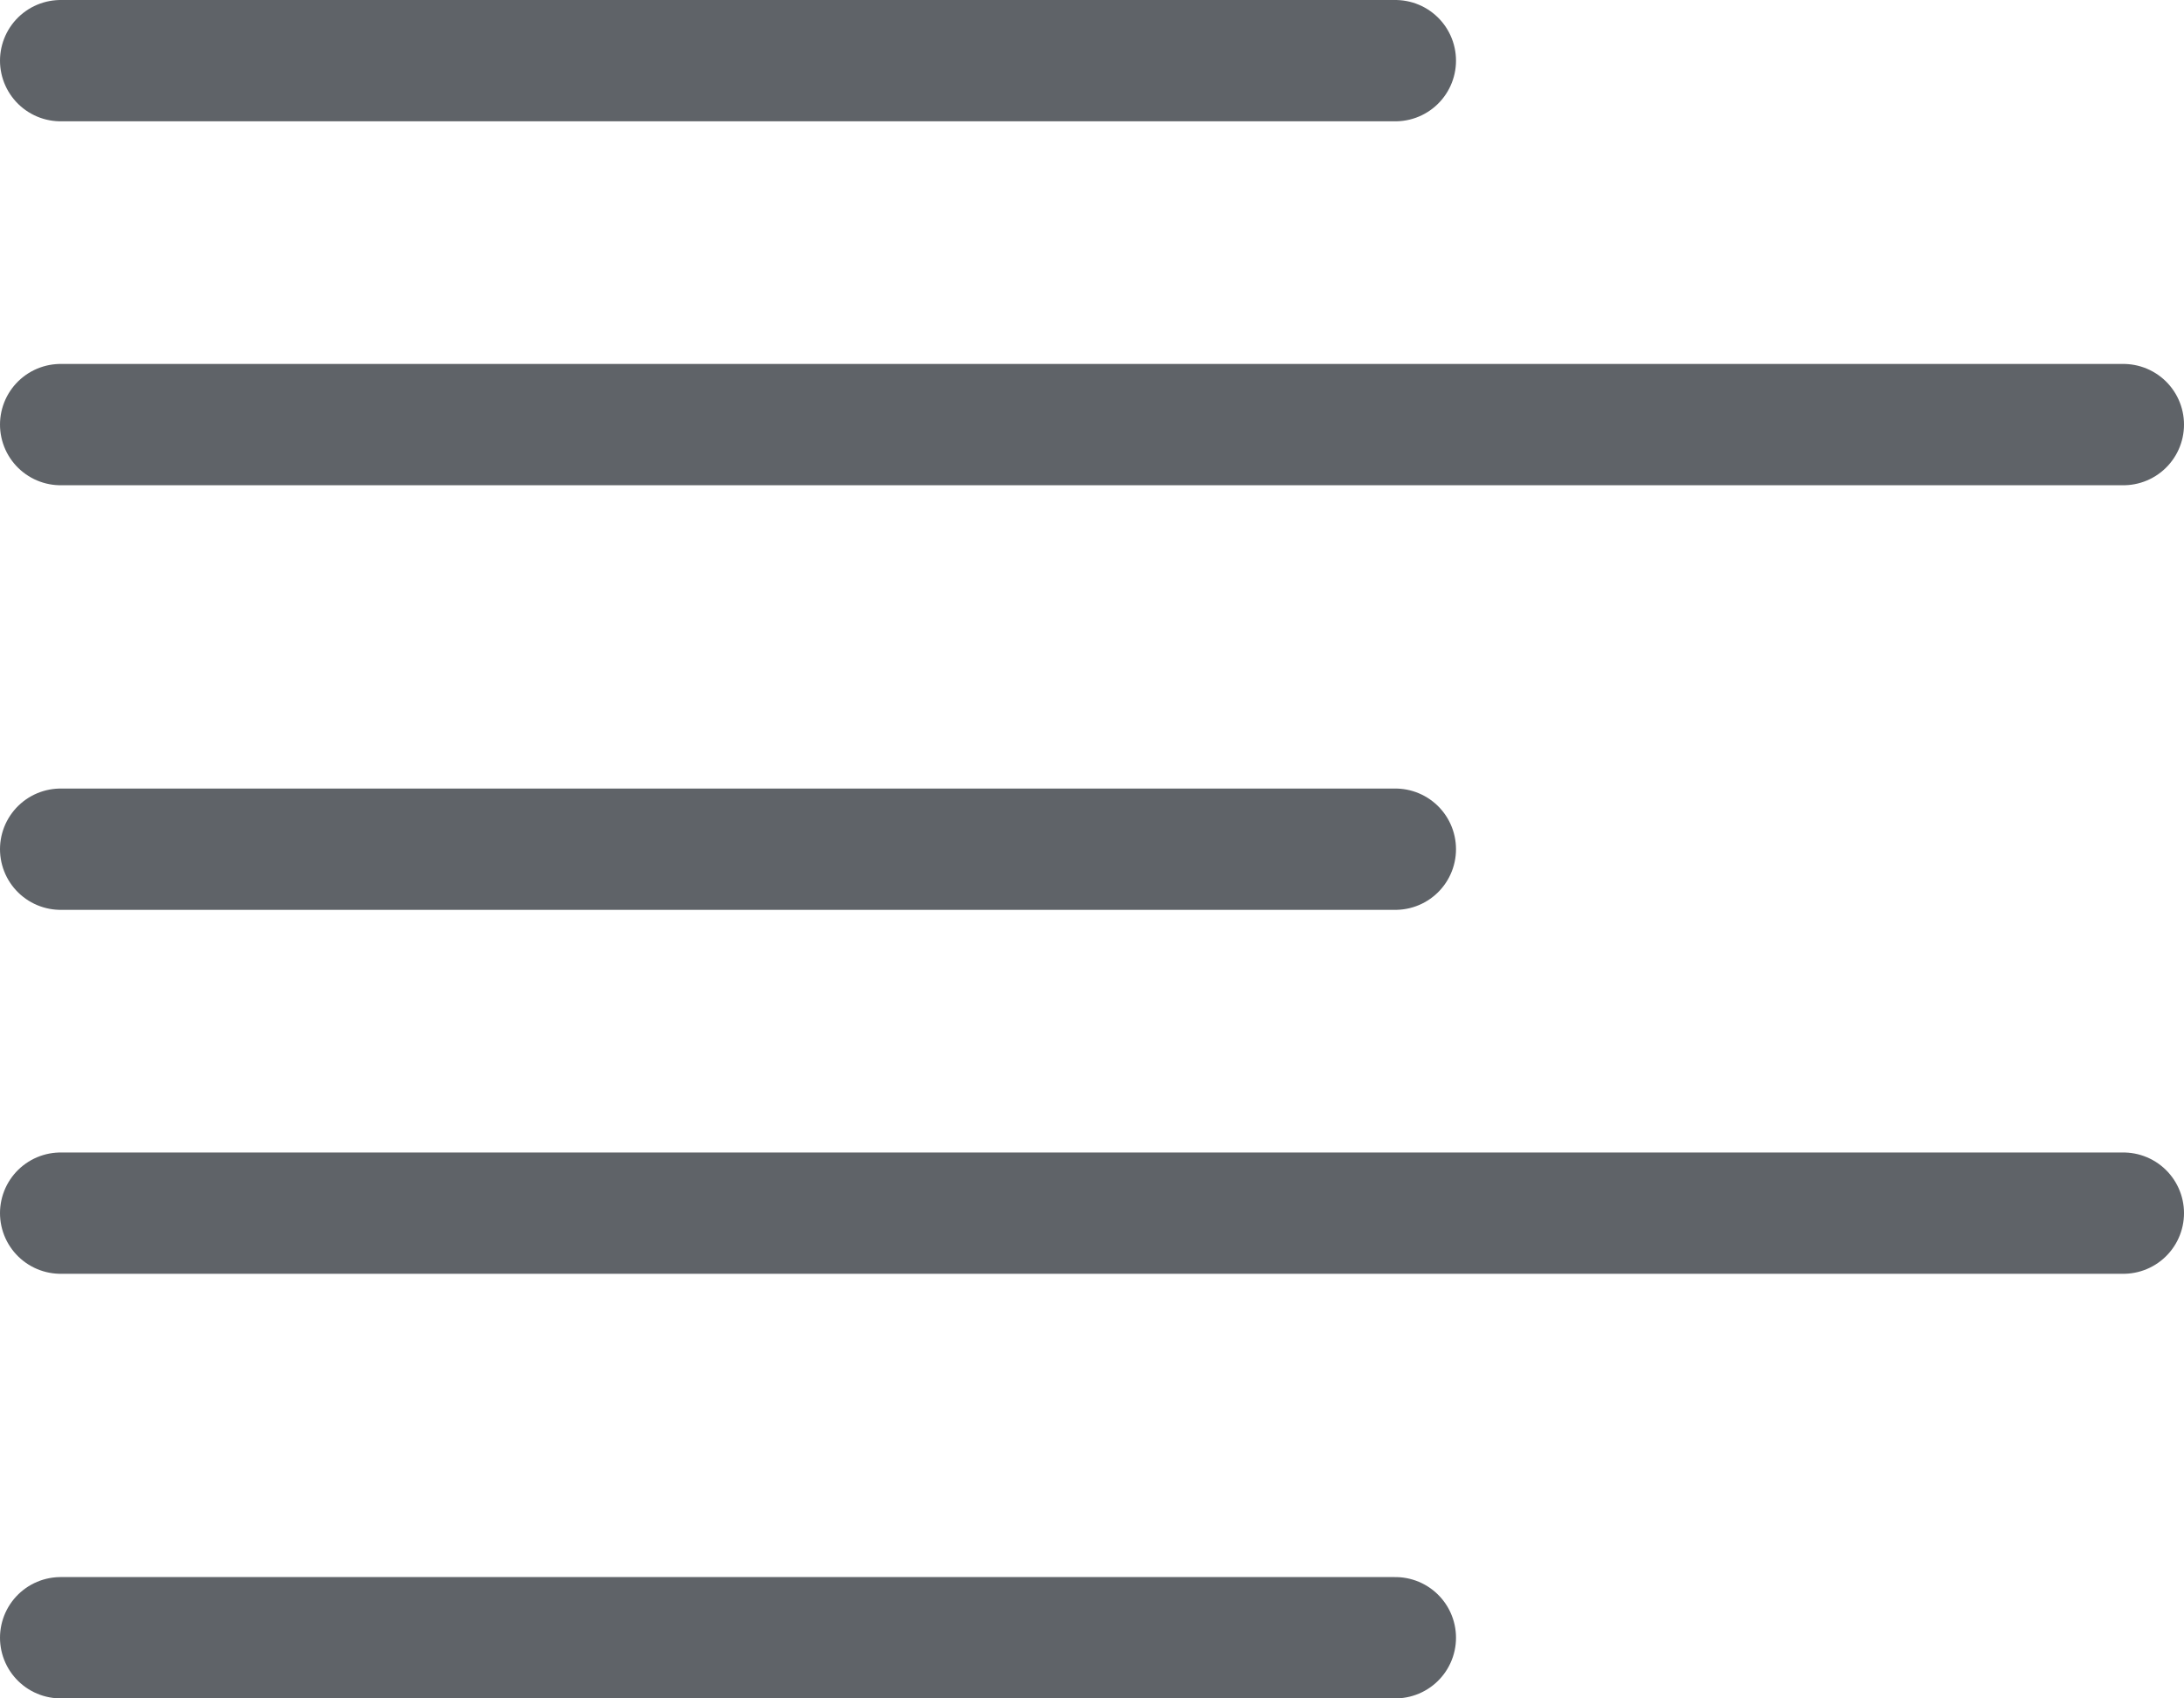
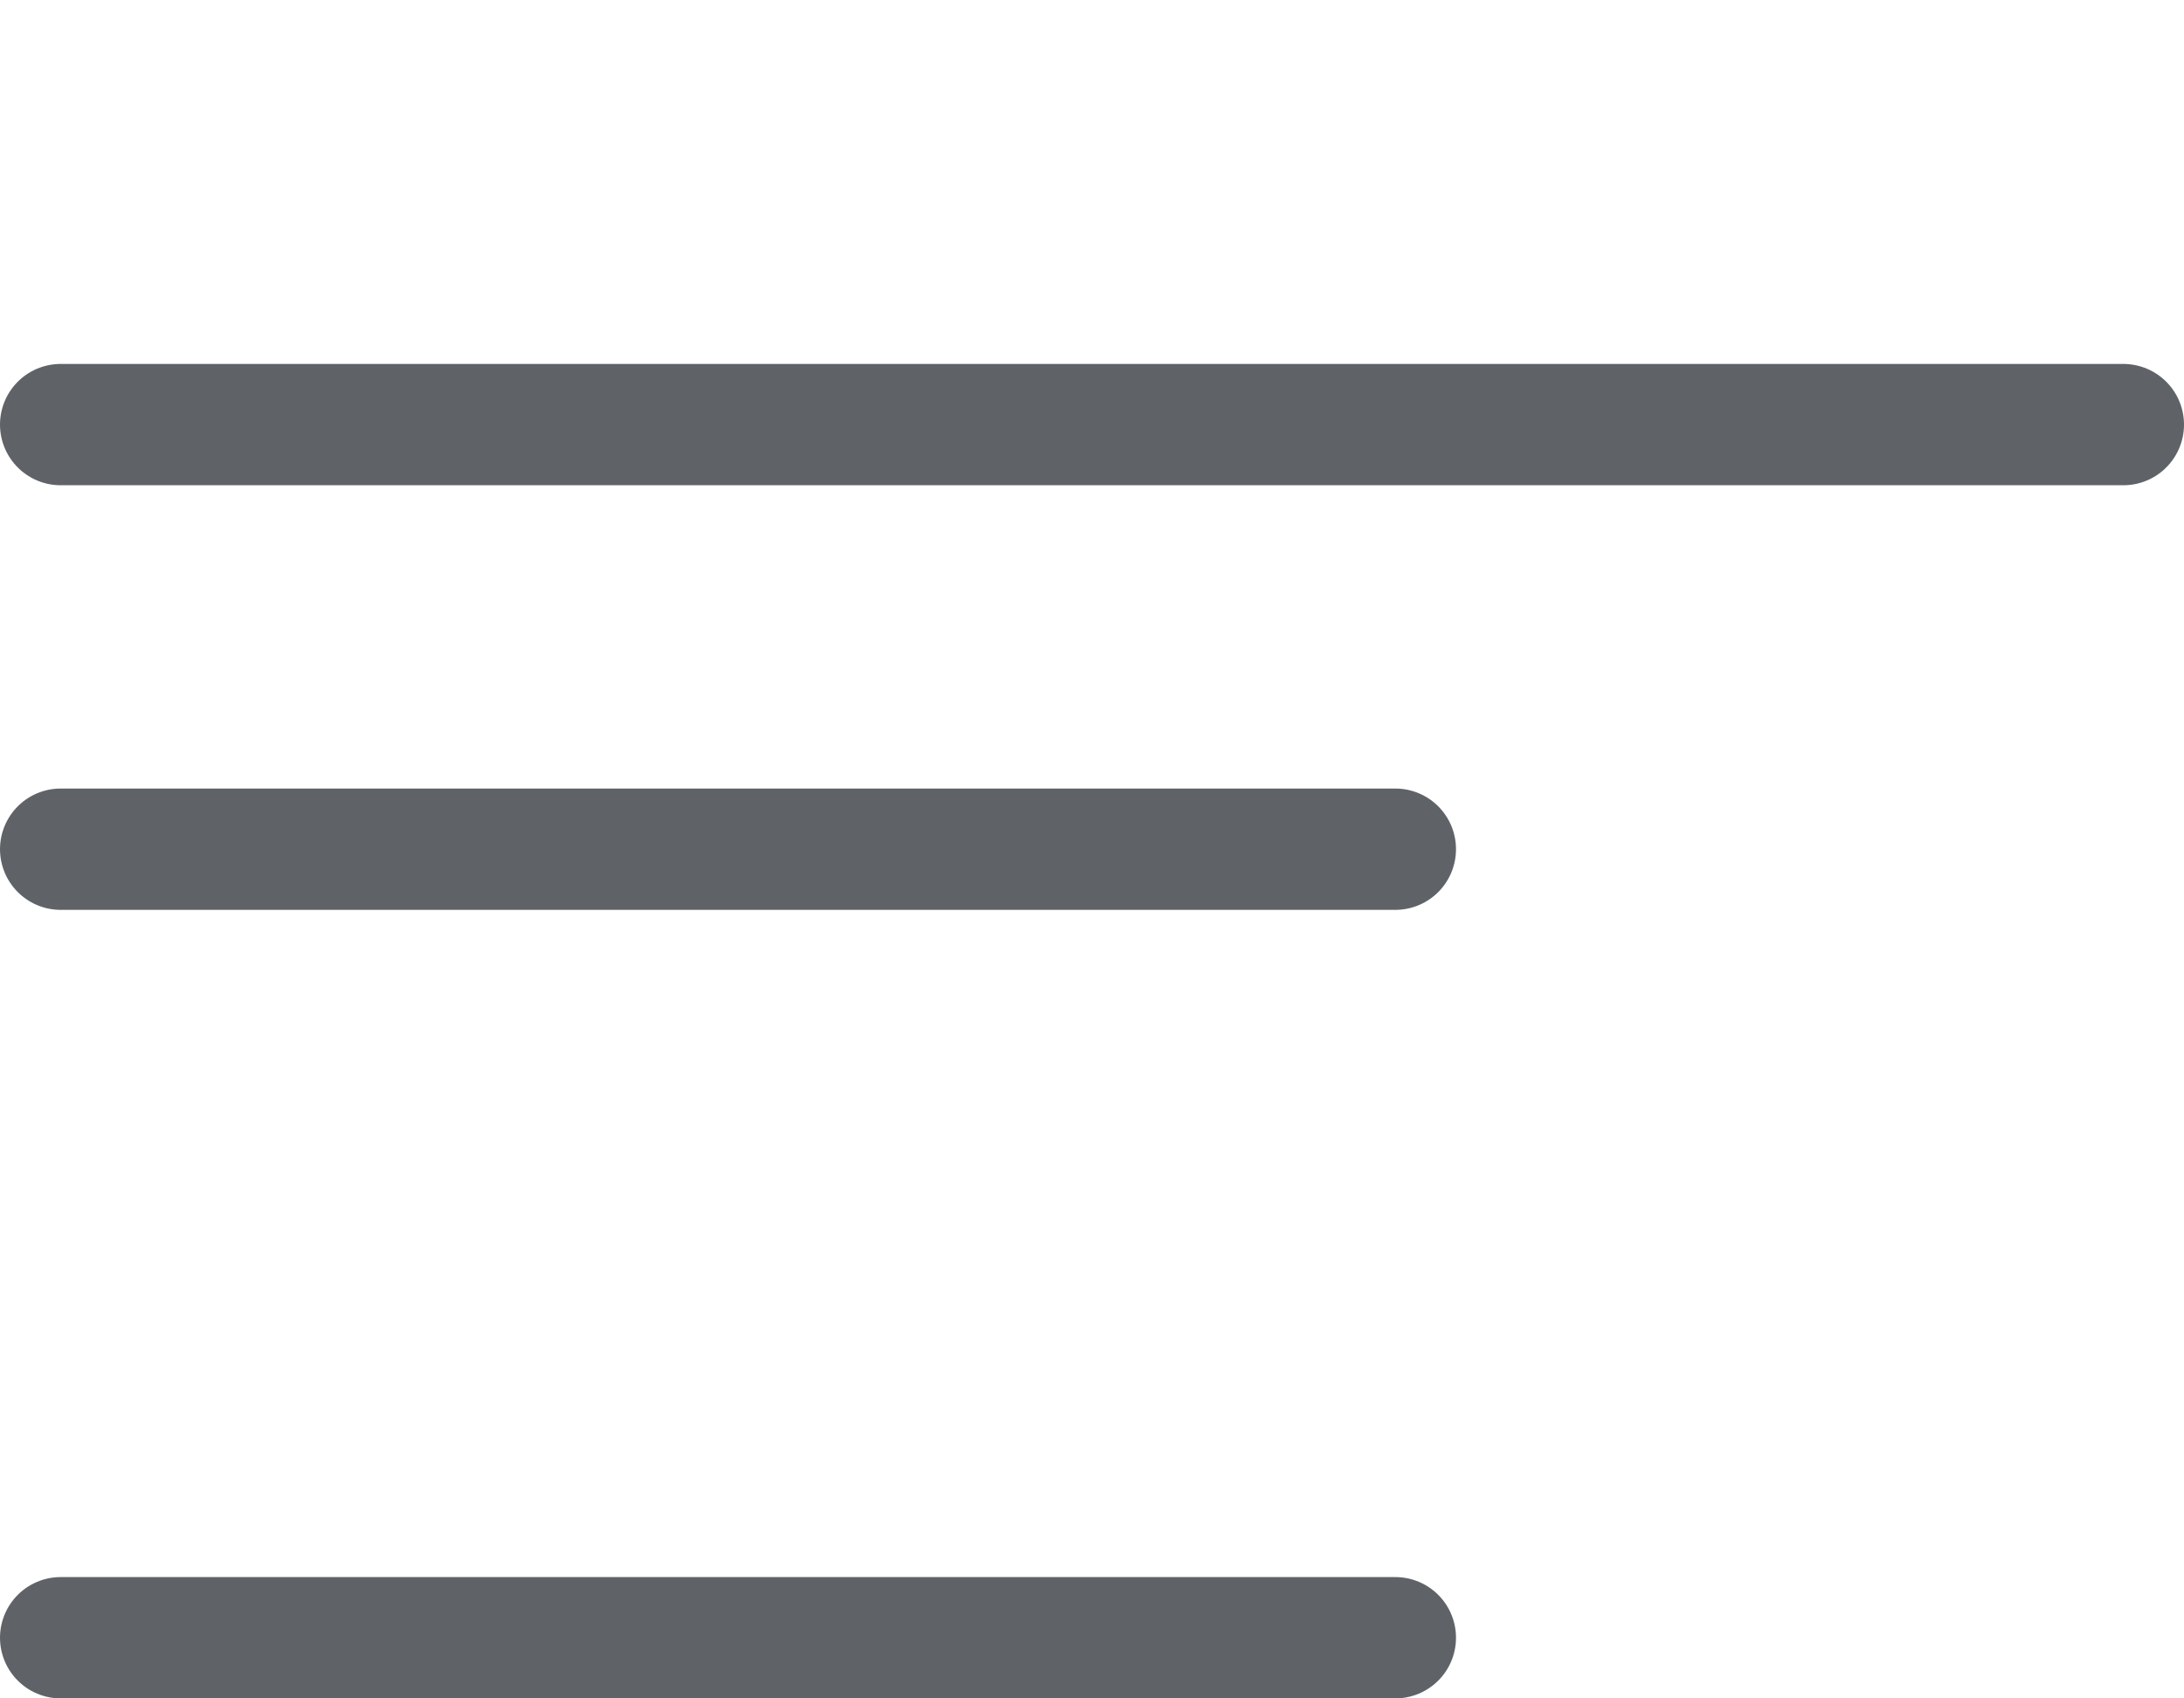
<svg xmlns="http://www.w3.org/2000/svg" width="36" height="28" viewBox="0 0 36 28" fill="none">
-   <line x1="1" y1="1" x2="23" y2="1" stroke="#5F6368" stroke-width="2" stroke-linecap="round" />
  <line x1="1" y1="14" x2="23" y2="14" stroke="#5F6368" stroke-width="2" stroke-linecap="round" />
  <line x1="1" y1="27" x2="23" y2="27" stroke="#5F6368" stroke-width="2" stroke-linecap="round" />
  <line x1="1" y1="7" x2="35" y2="7" stroke="#5F6368" stroke-width="2" stroke-linecap="round" />
-   <line x1="1" y1="20" x2="35" y2="20" stroke="#5F6368" stroke-width="2" stroke-linecap="round" />
</svg>